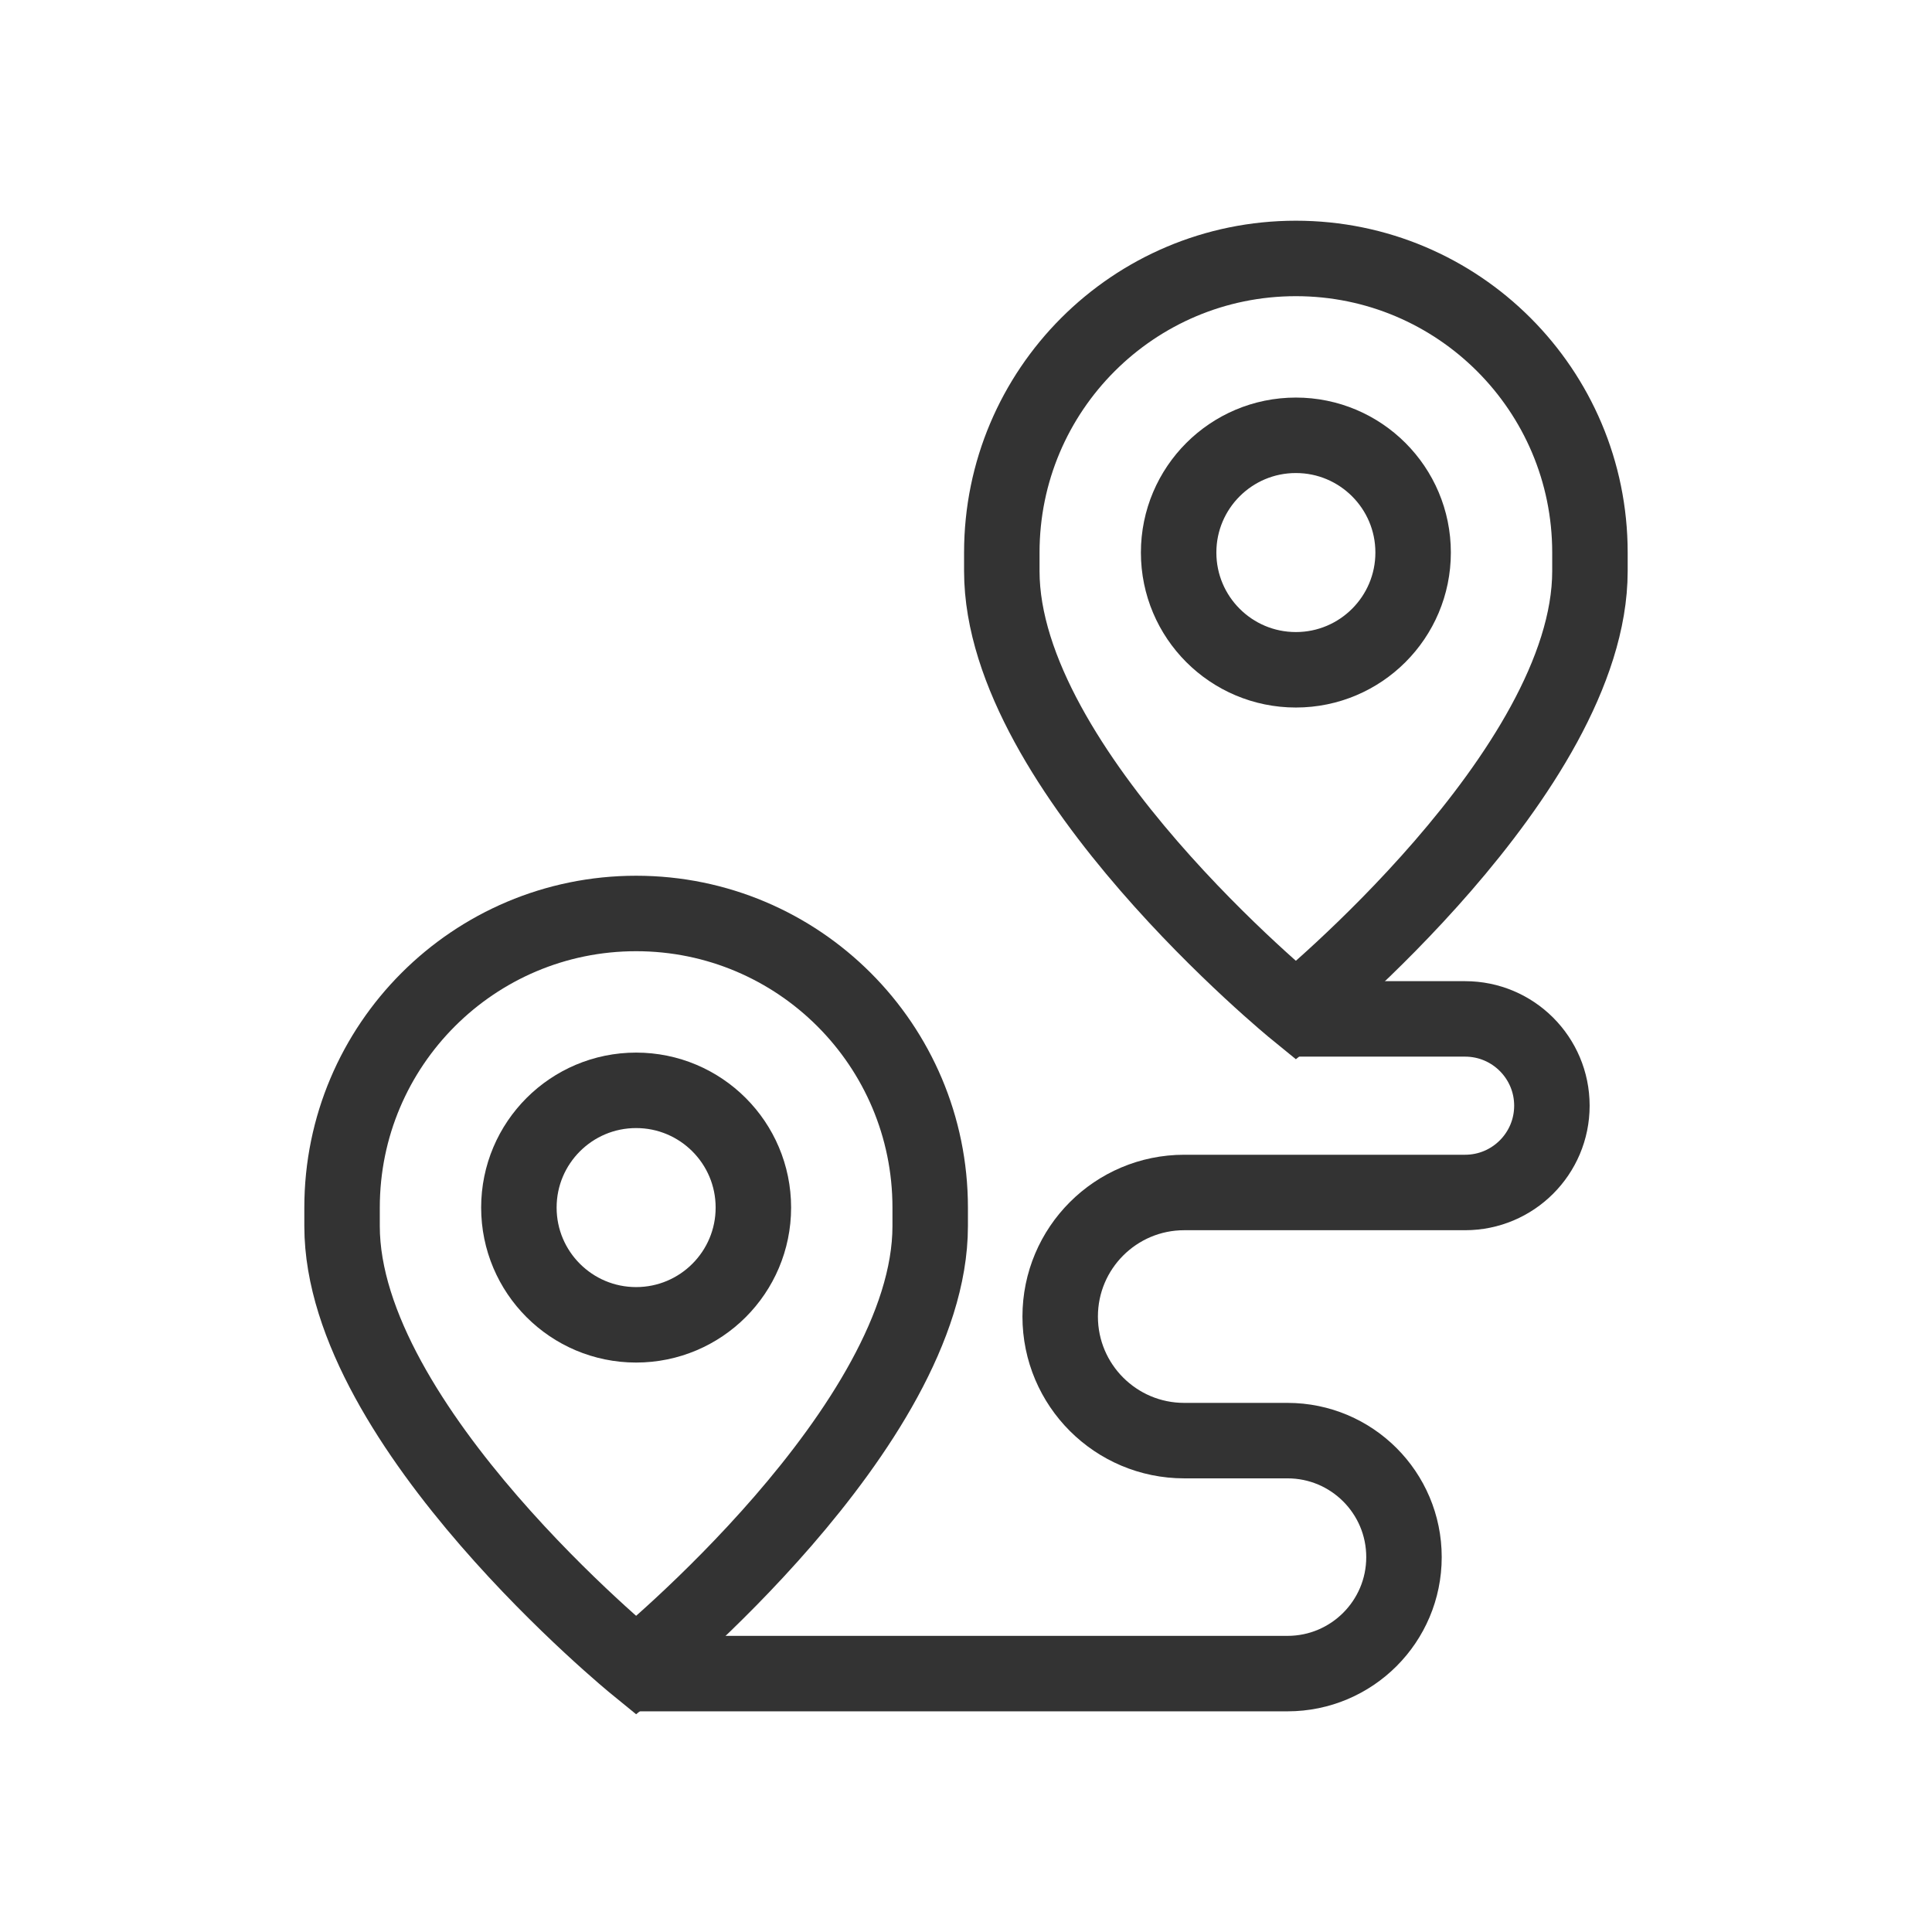
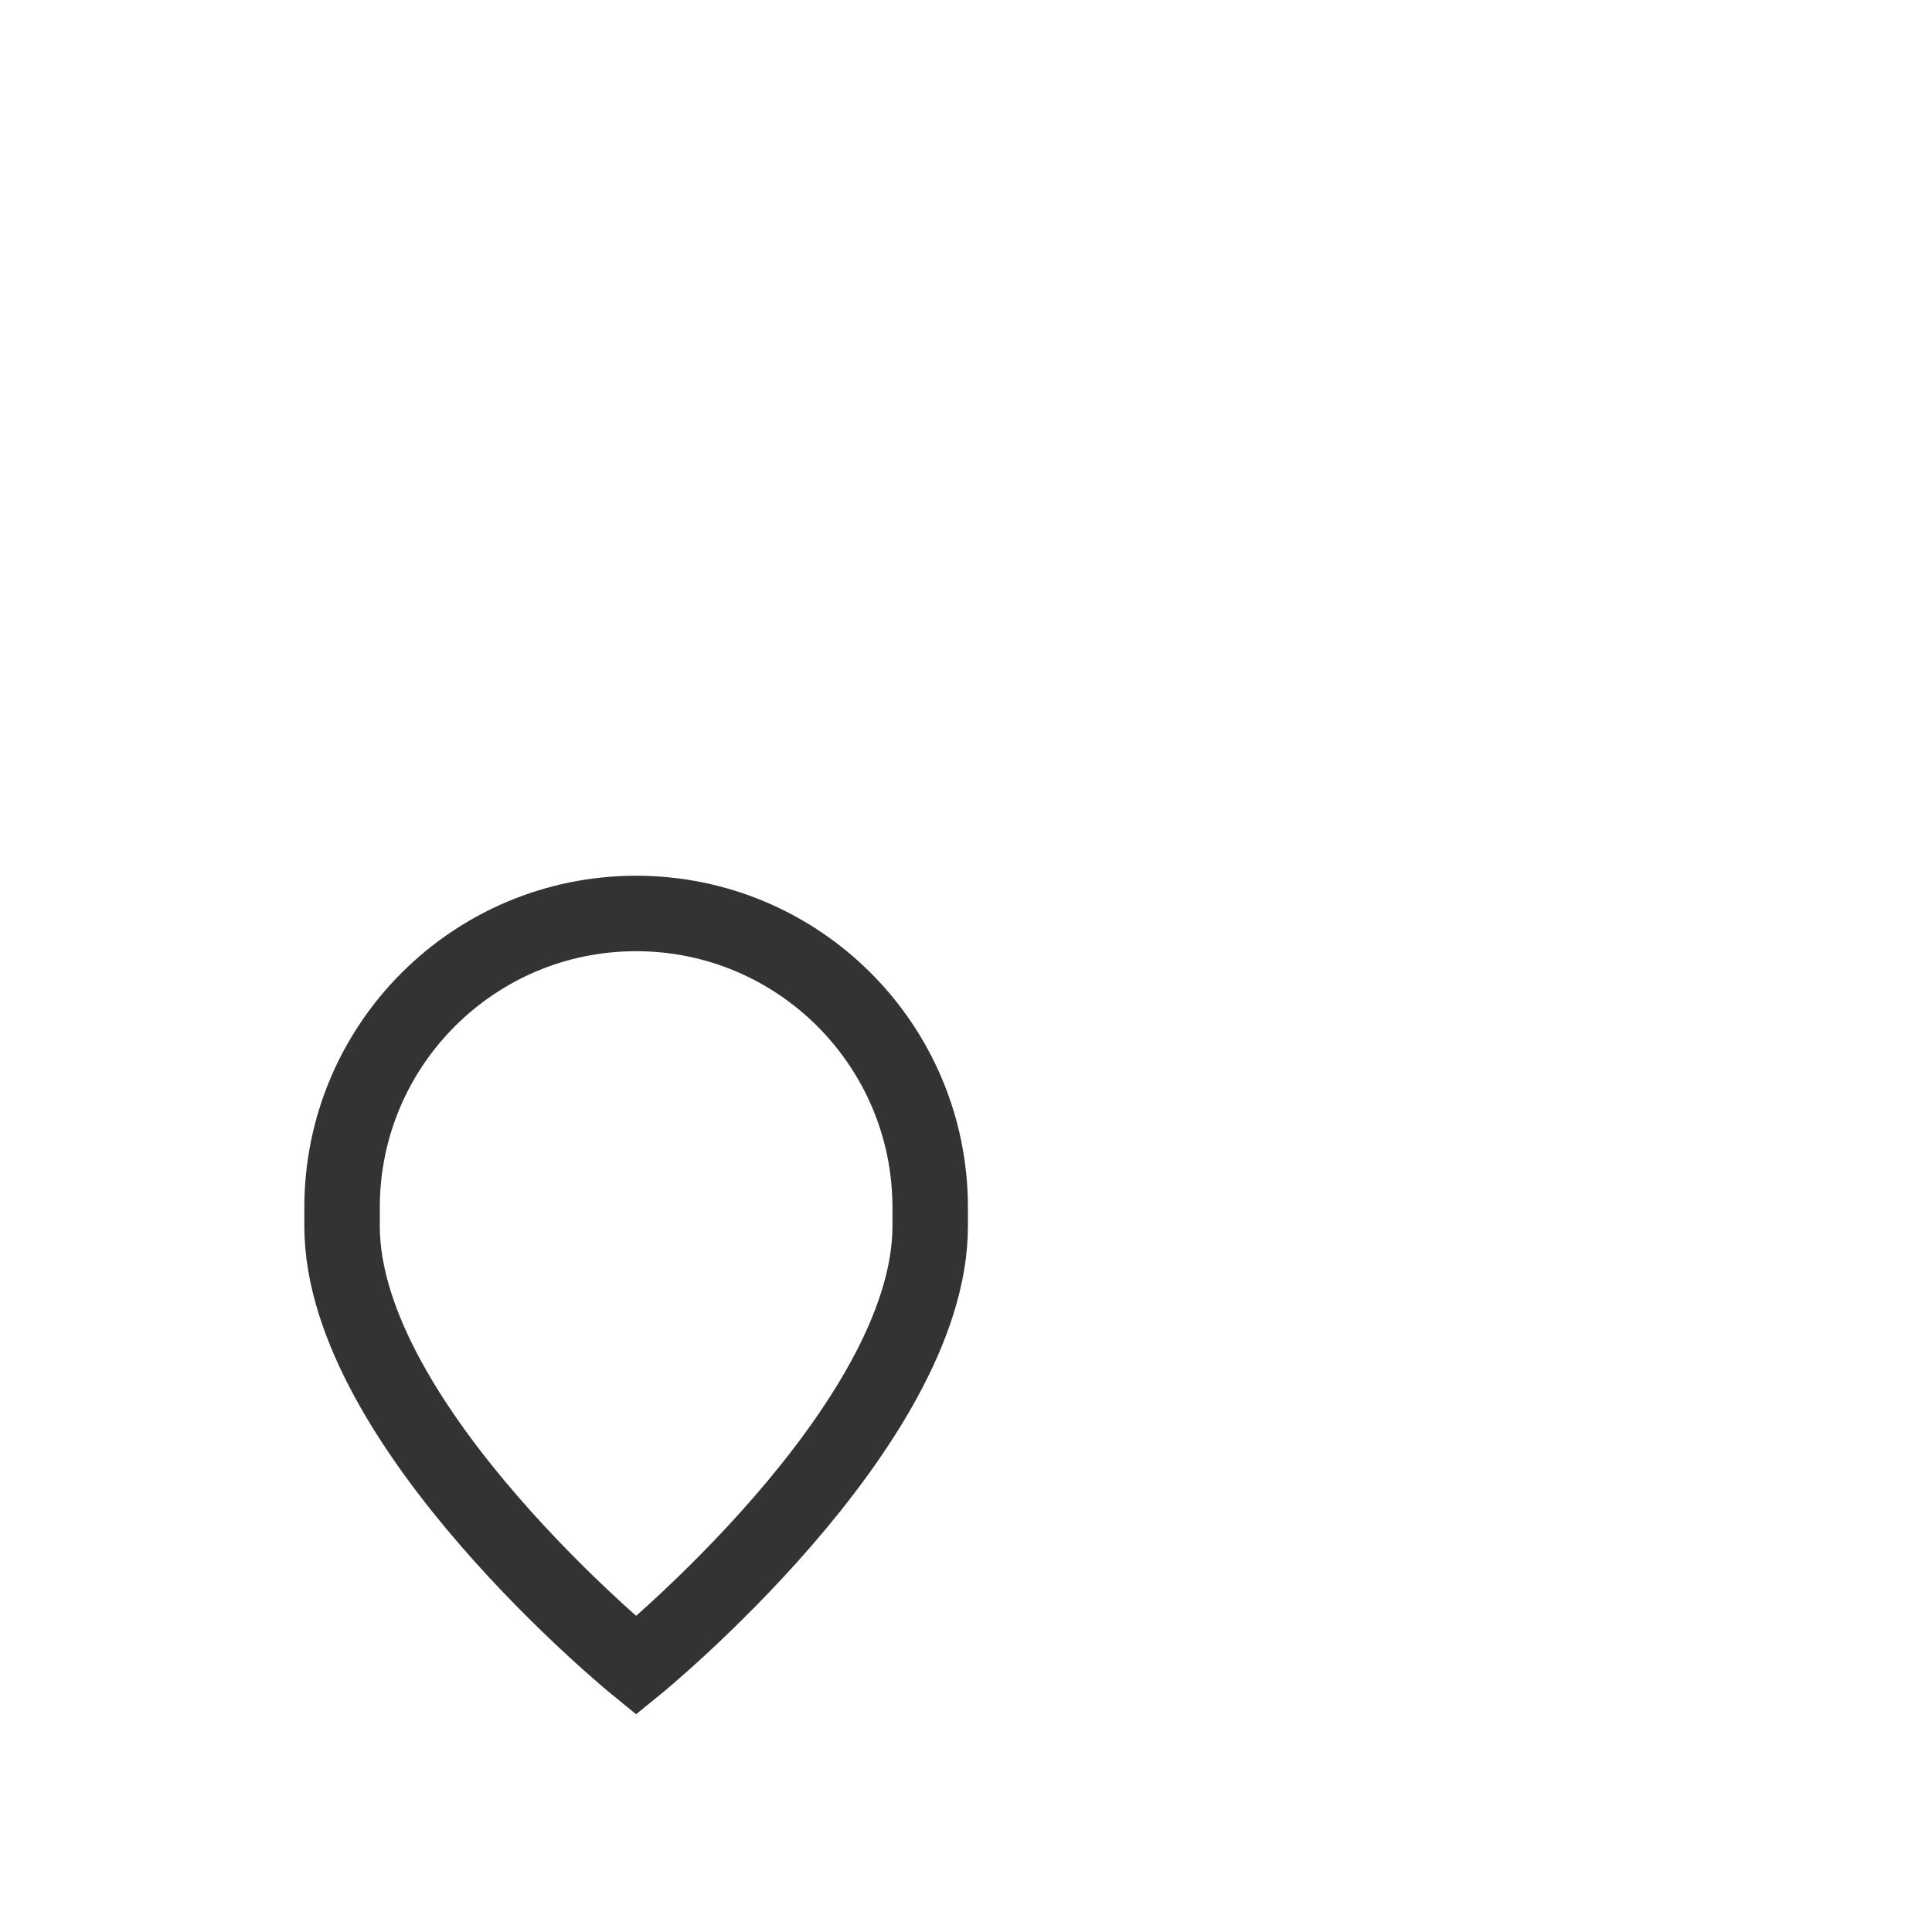
<svg xmlns="http://www.w3.org/2000/svg" id="Layer_1" data-name="Layer 1" viewBox="0 0 512 512">
  <defs>
    <style>
      .cls-1 {
        stroke-miterlimit: 13.33;
      }

      .cls-1, .cls-2 {
        fill: none;
        stroke: #333;
        stroke-width: 20px;
      }

      .cls-2 {
        stroke-linecap: round;
        stroke-linejoin: round;
      }
    </style>
  </defs>
-   <path class="cls-1" d="m343.57,270.02h44.7c12.7,0,23,10.3,23,23h0c0,12.7-10.3,23-23,23h-74.43c-18.16,0-32.88,14.72-32.88,32.88h0c0,18.16,14.72,32.88,32.88,32.88h27.36c17.05,0,30.87,13.82,30.87,30.87h0c0,17.05-13.82,30.87-30.87,30.87h-172.62" />
  <g id="g2249">
    <g id="g2255">
-       <path id="path2257" class="cls-2" d="m137.51,320.02c0-17.16,13.91-31.07,31.07-31.07s31.07,13.91,31.07,31.07-13.91,31.07-31.07,31.07-31.07-13.91-31.07-31.07Z" />
-     </g>
+       </g>
    <g id="g2259">
      <path id="path2261" class="cls-1" d="m168.58,441.4s-77.93-63.44-77.93-116.46v-4.92c0-43.04,34.89-77.94,77.93-77.94s77.93,34.89,77.93,77.94v4.92c0,53.02-77.93,116.46-77.93,116.46Z" />
    </g>
  </g>
  <g id="g2249-2" data-name="g2249">
    <g id="g2255-2" data-name="g2255">
-       <path id="path2257-2" data-name="path2257" class="cls-2" d="m312.35,146.43c0-17.16,13.91-31.07,31.07-31.07s31.07,13.91,31.07,31.07-13.91,31.07-31.07,31.07-31.07-13.91-31.07-31.07Z" />
-     </g>
+       </g>
    <g id="g2259-2" data-name="g2259">
-       <path id="path2261-2" data-name="path2261" class="cls-1" d="m343.42,267.81s-77.93-63.44-77.93-116.46v-4.92c0-43.04,34.89-77.94,77.93-77.94s77.93,34.89,77.93,77.94v4.92c0,53.02-77.93,116.46-77.93,116.46Z" />
-     </g>
+       </g>
  </g>
</svg>